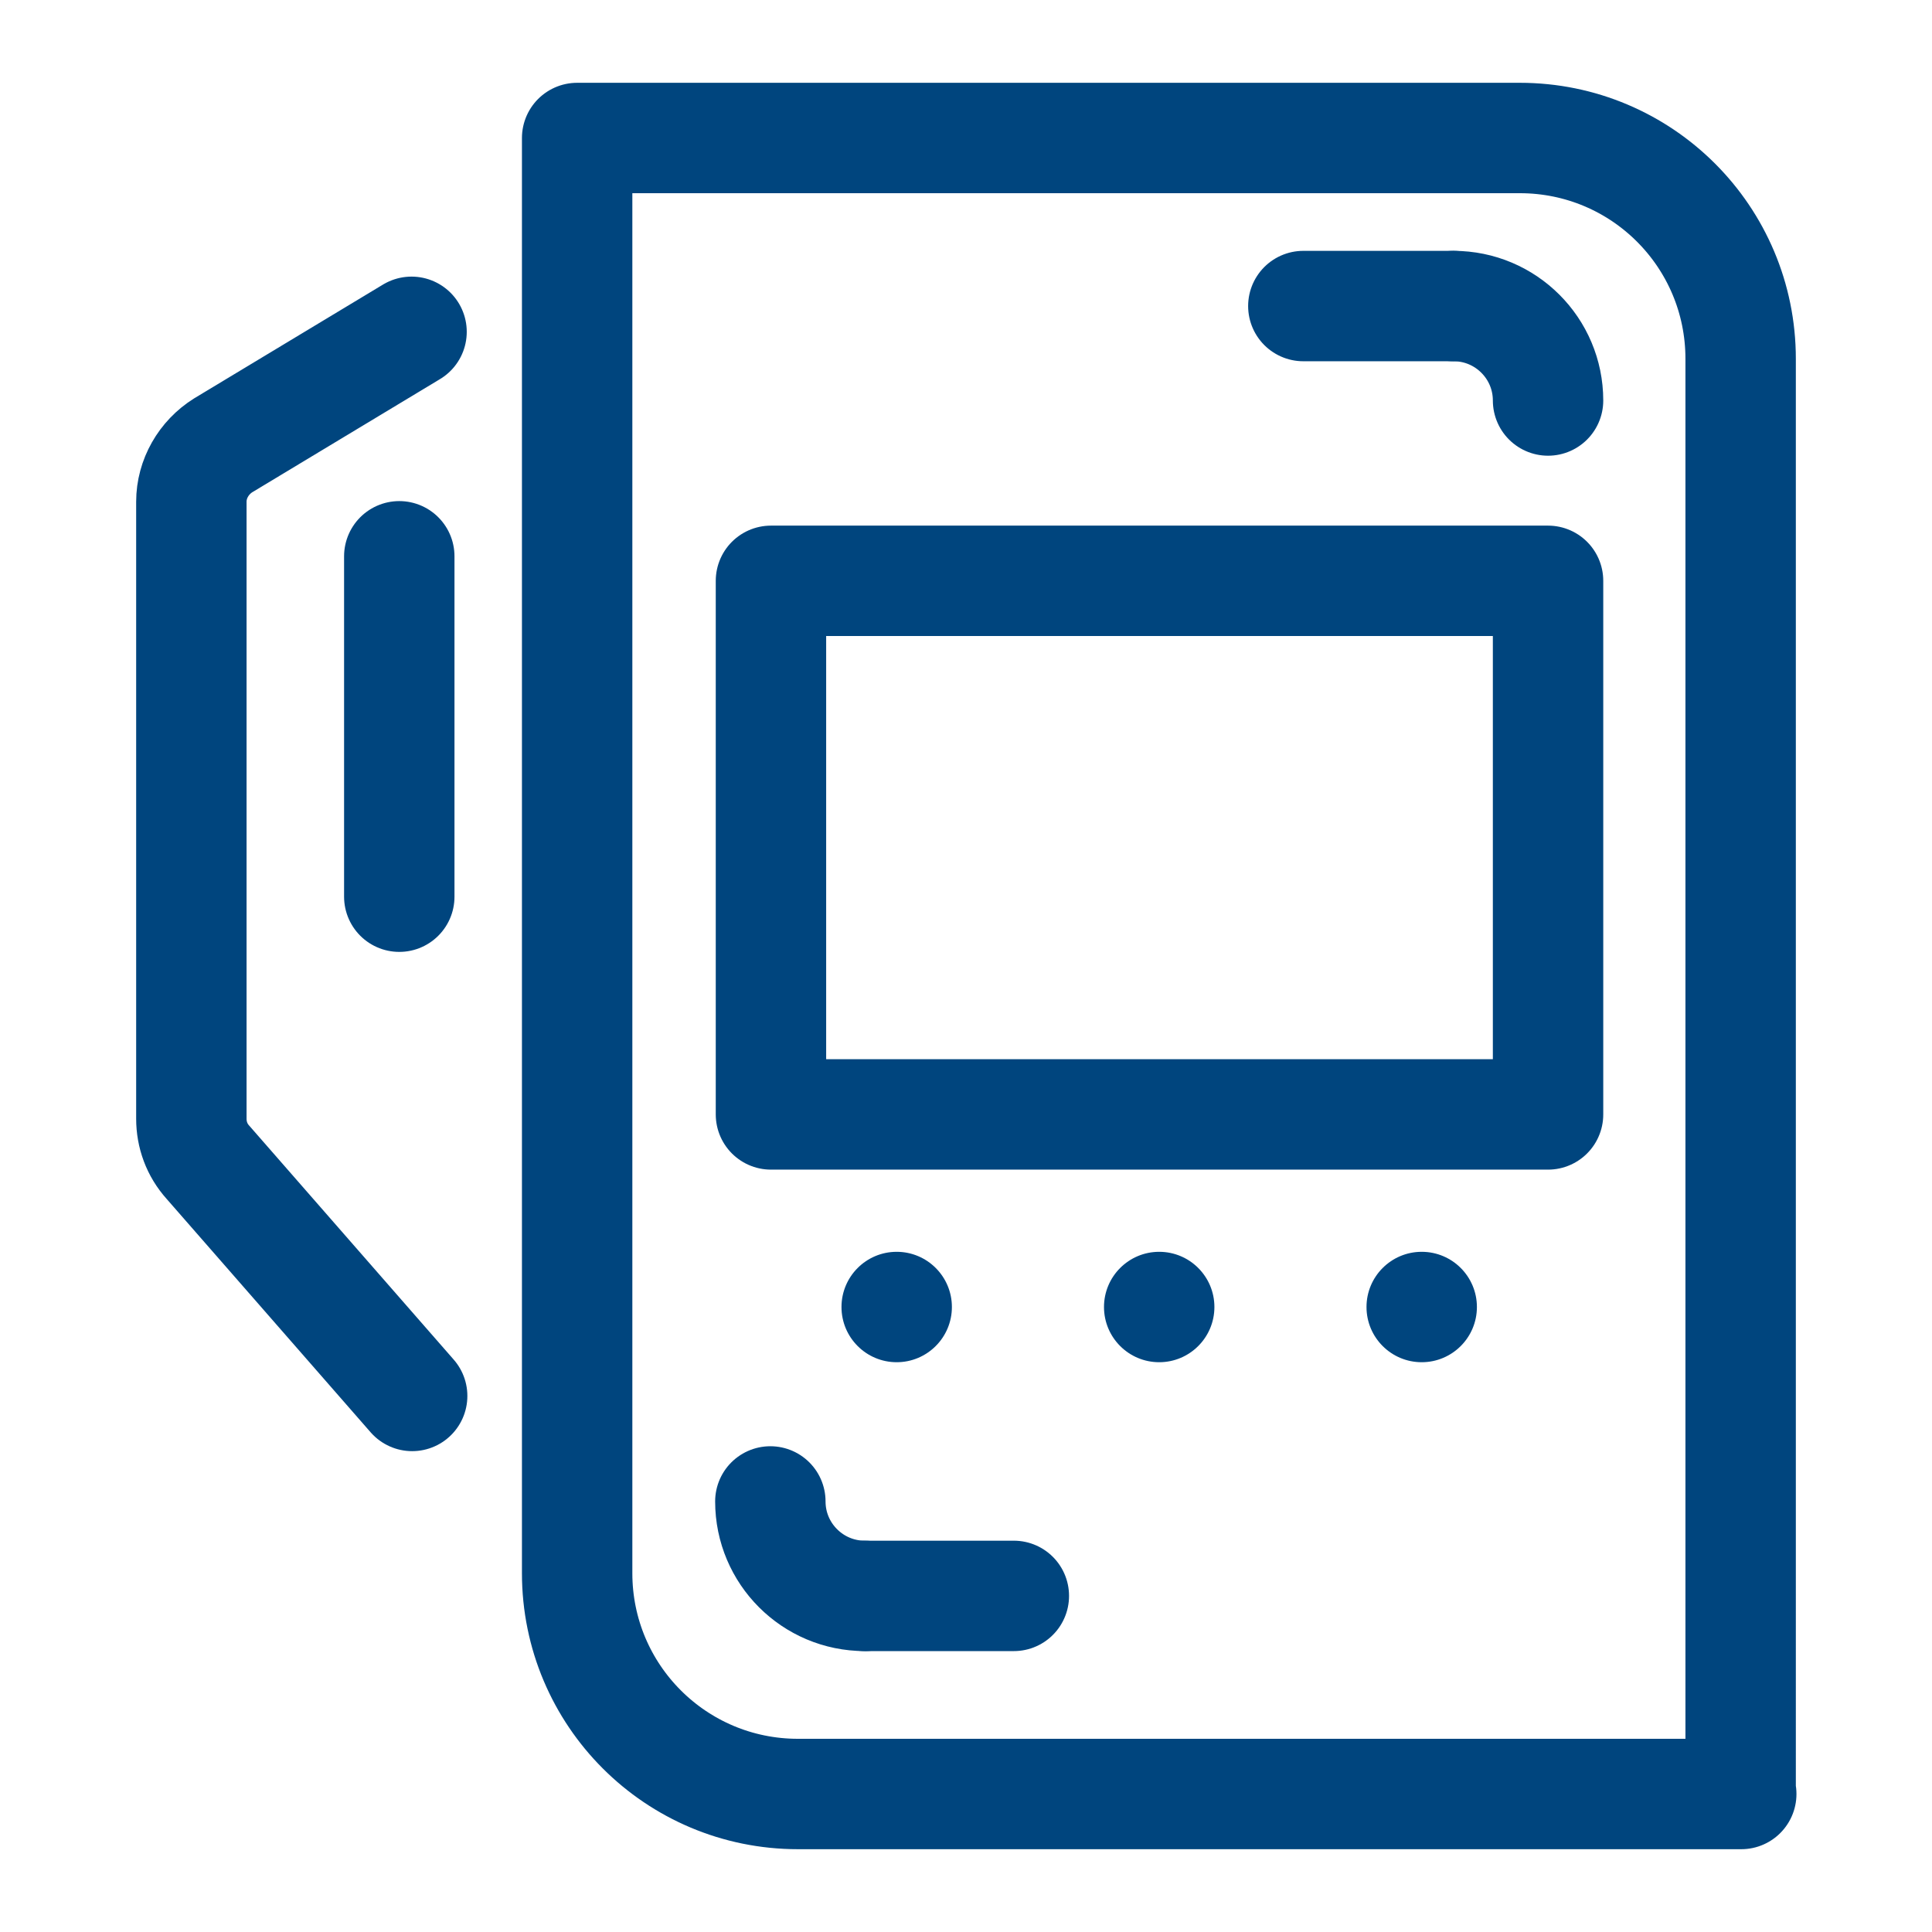
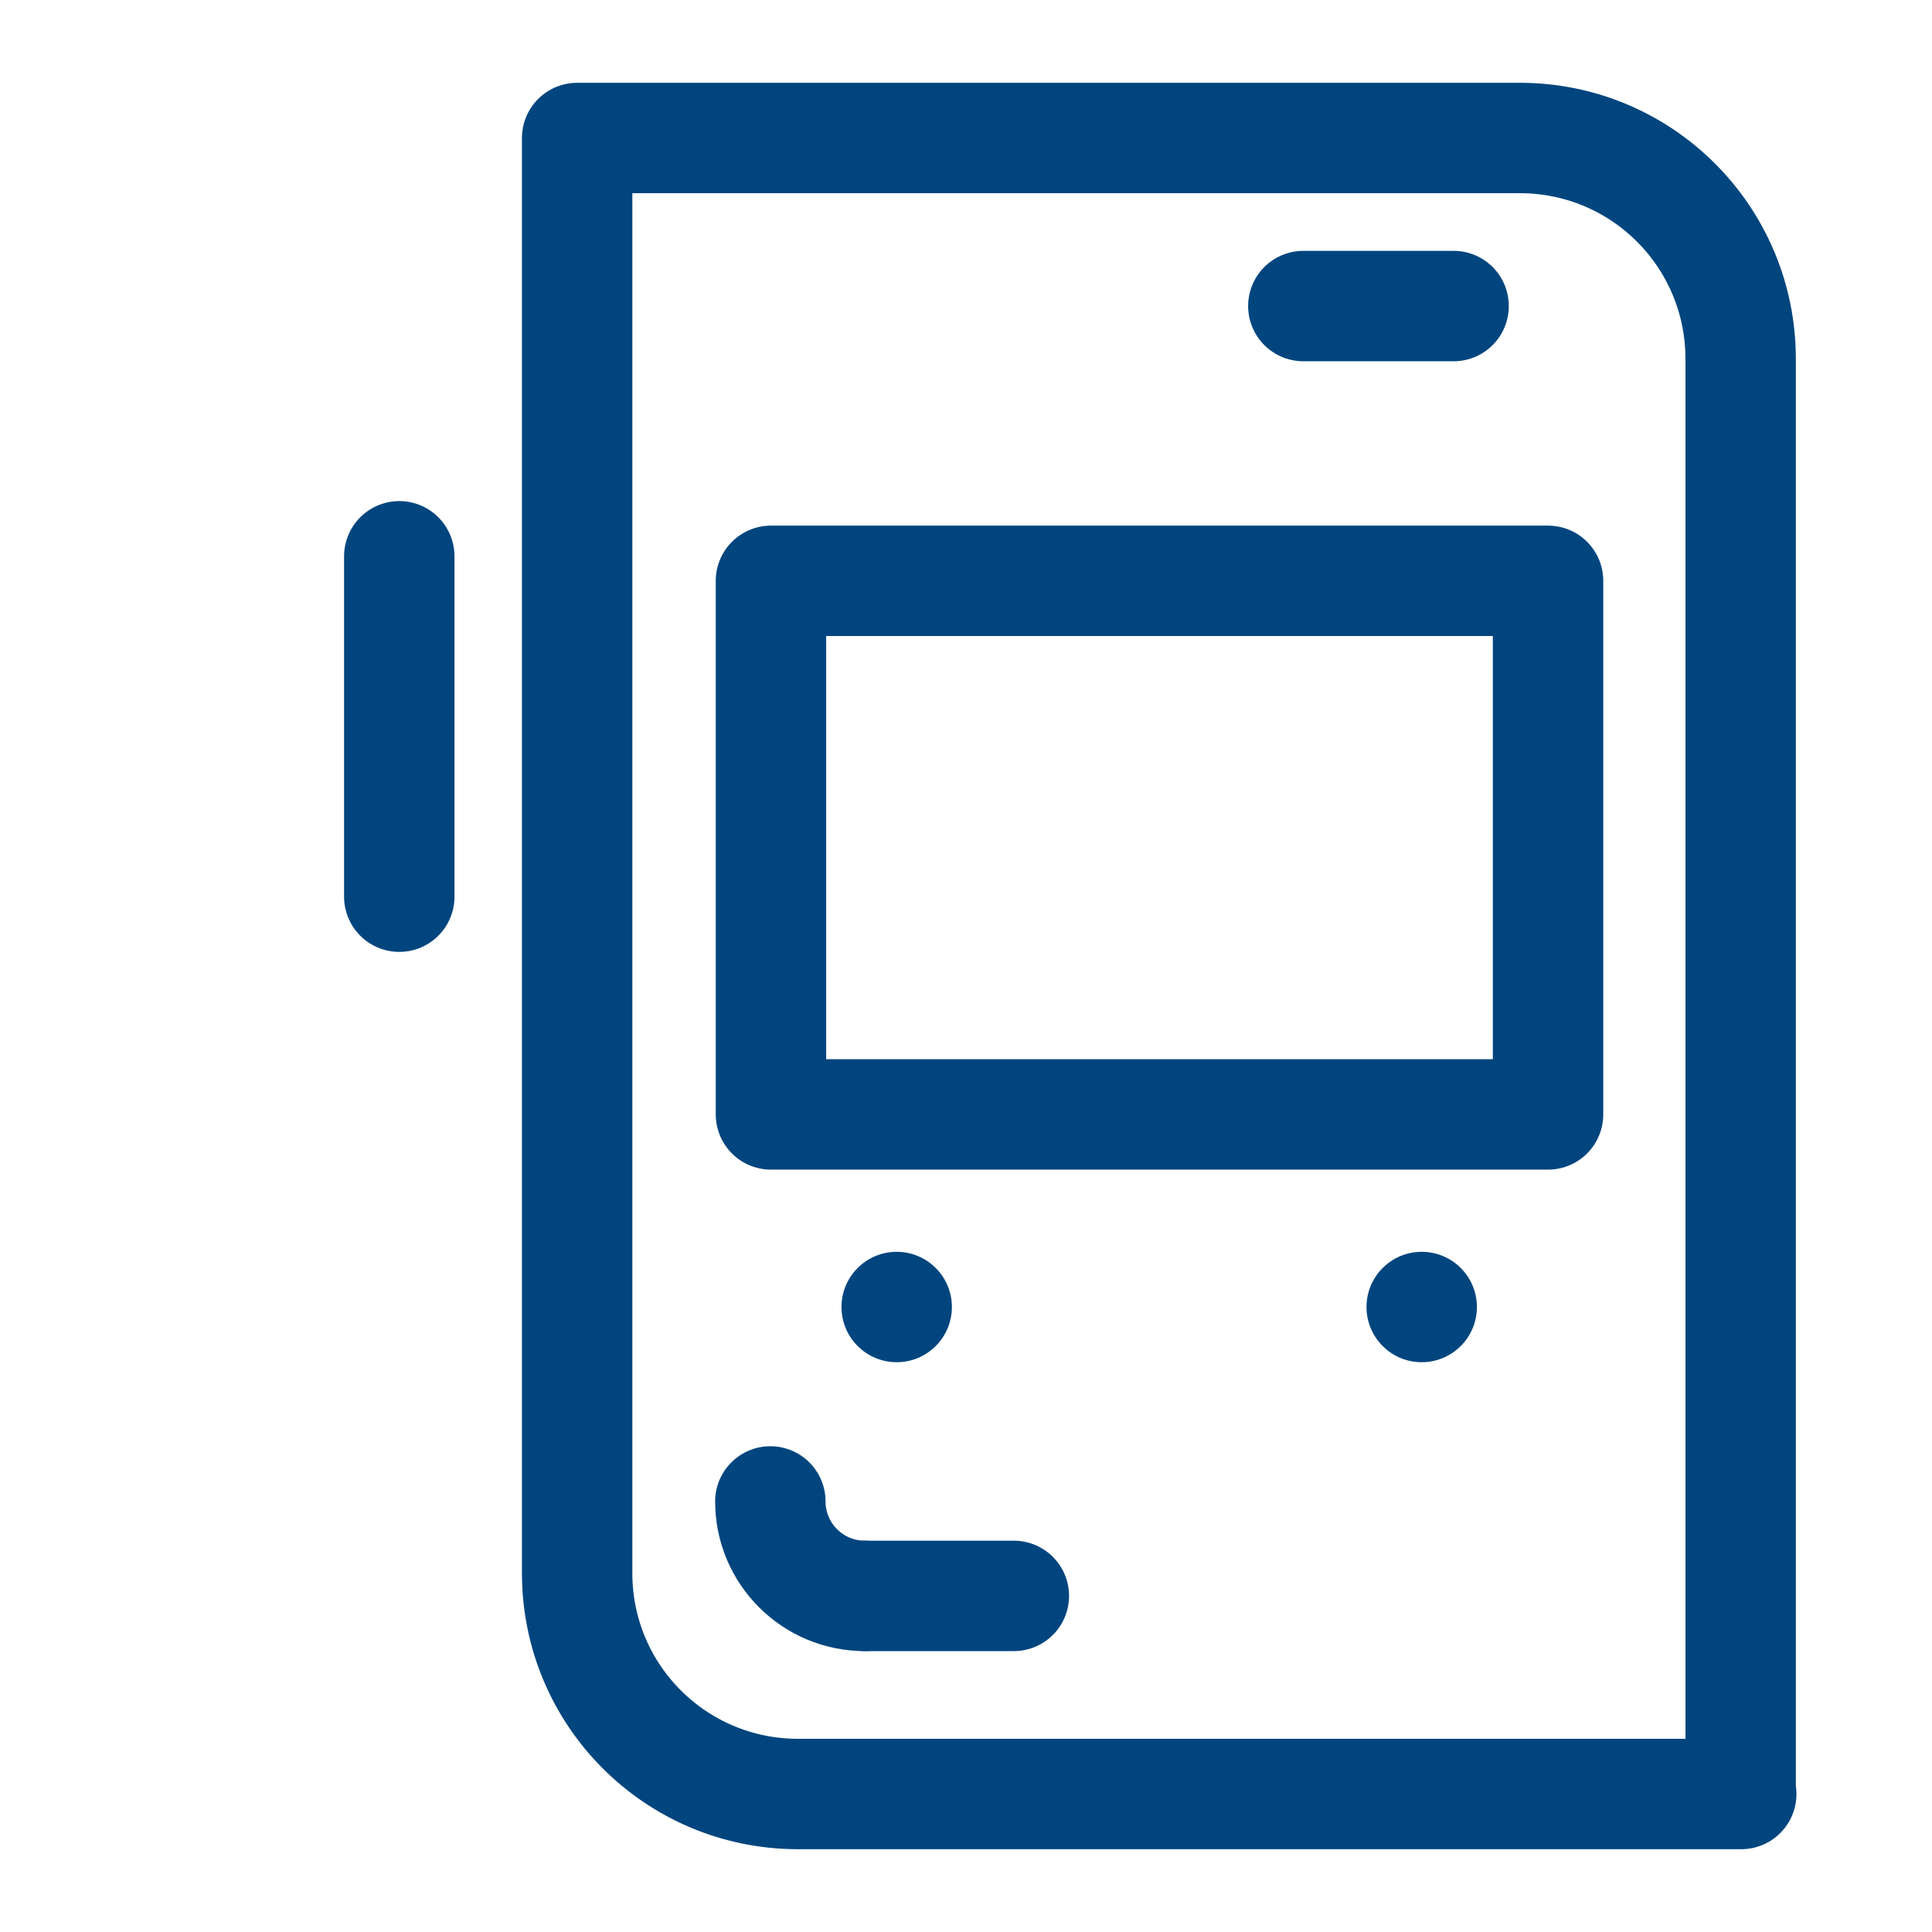
<svg xmlns="http://www.w3.org/2000/svg" version="1.1" id="Livello_1" x="0px" y="0px" width="315px" height="315px" viewBox="0 0 315 315" style="enable-background:new 0 0 315 315;" xml:space="preserve">
  <style type="text/css"> .st0{fill:#FBFBFB;} .st1{fill:#00457E;} .st2{fill:#BFB497;} .st3{fill:#D3DAE6;} .st4{fill:#EBE8DD;} .st5{fill:none;stroke:#00457E;stroke-width:18;stroke-linecap:round;stroke-linejoin:round;stroke-miterlimit:10;} .st6{fill:none;stroke:#00457E;stroke-width:5;stroke-linecap:round;stroke-linejoin:round;stroke-miterlimit:10;} .st7{fill:none;stroke:#00457E;stroke-width:20;stroke-linecap:round;stroke-linejoin:round;stroke-miterlimit:10;} .st8{fill:none;stroke:#00457E;stroke-width:18;stroke-linecap:round;stroke-miterlimit:10;} .st9{fill:none;stroke:#00457E;stroke-width:18;stroke-miterlimit:10;} .st10{fill:none;stroke:#00457E;stroke-width:18;stroke-linejoin:round;stroke-miterlimit:10;} .st11{fill:none;stroke:#00457E;stroke-width:5;stroke-linecap:round;stroke-miterlimit:10;} .st12{fill:none;stroke:#00457E;stroke-width:5;stroke-miterlimit:10;} .st13{fill:none;stroke:#00457E;stroke-width:5;stroke-linejoin:round;stroke-miterlimit:10;} .st14{fill:none;stroke:#BFB497;stroke-width:5;stroke-linecap:round;stroke-linejoin:round;stroke-miterlimit:10;} .st15{fill:none;stroke:#BFB497;stroke-width:5;stroke-linejoin:round;stroke-miterlimit:10;} .st16{fill:#FFFFFF;stroke:#BFB497;stroke-width:5;stroke-linejoin:round;stroke-miterlimit:10;} .st17{fill:none;stroke:#BFB497;stroke-width:5;stroke-linecap:round;stroke-linejoin:round;stroke-miterlimit:10;stroke-dasharray:10,20;} .st18{fill:none;stroke:#EBE8DD;stroke-width:30;stroke-linecap:square;stroke-miterlimit:10;} .st19{fill:none;stroke:#D3DAE6;stroke-width:60;stroke-miterlimit:10;} .st20{fill:none;stroke:#BFB497;stroke-width:5;stroke-linecap:round;stroke-linejoin:round;stroke-miterlimit:10;stroke-dasharray:12,17;} .st21{fill-rule:evenodd;clip-rule:evenodd;} .st22{fill:#00FFFF;stroke:#BFB497;stroke-width:5;stroke-linecap:round;stroke-linejoin:round;stroke-miterlimit:10;} .st23{fill:#BACBD8;} </style>
  <line class="st5" x1="65.1" y1="90.7" x2="65.1" y2="146.2" />
-   <path class="st5" d="M67.1,54.1L36.4,72.6c-3.2,2-5.2,5.5-5.2,9.2v100.6c0,2.6,0.9,5.1,2.7,7.1l33.3,38.1" />
  <path class="st5" d="M283.9,292.5H130.1c-19.9,0-36-16.1-36-36v-234h153.7c19.9,0,36,16.1,36,36V292.5z" />
  <rect x="125.7" y="94.7" class="st5" width="126.7" height="87" />
  <g>
-     <path class="st5" d="M237,49.9c8.5,0,15.4,6.9,15.4,15.4" />
    <line class="st5" x1="212.5" y1="49.9" x2="237" y2="49.9" />
  </g>
  <g>
    <path class="st5" d="M141,260.2c-8.5,0-15.4-6.9-15.4-15.4" />
    <line class="st5" x1="141" y1="260.2" x2="165.3" y2="260.2" />
  </g>
  <g>
    <circle class="st1" cx="146.2" cy="213.1" r="9" />
  </g>
  <g>
-     <circle class="st1" cx="189" cy="213.1" r="9" />
-   </g>
+     </g>
  <g>
    <circle class="st1" cx="231.8" cy="213.1" r="9" />
  </g>
</svg>